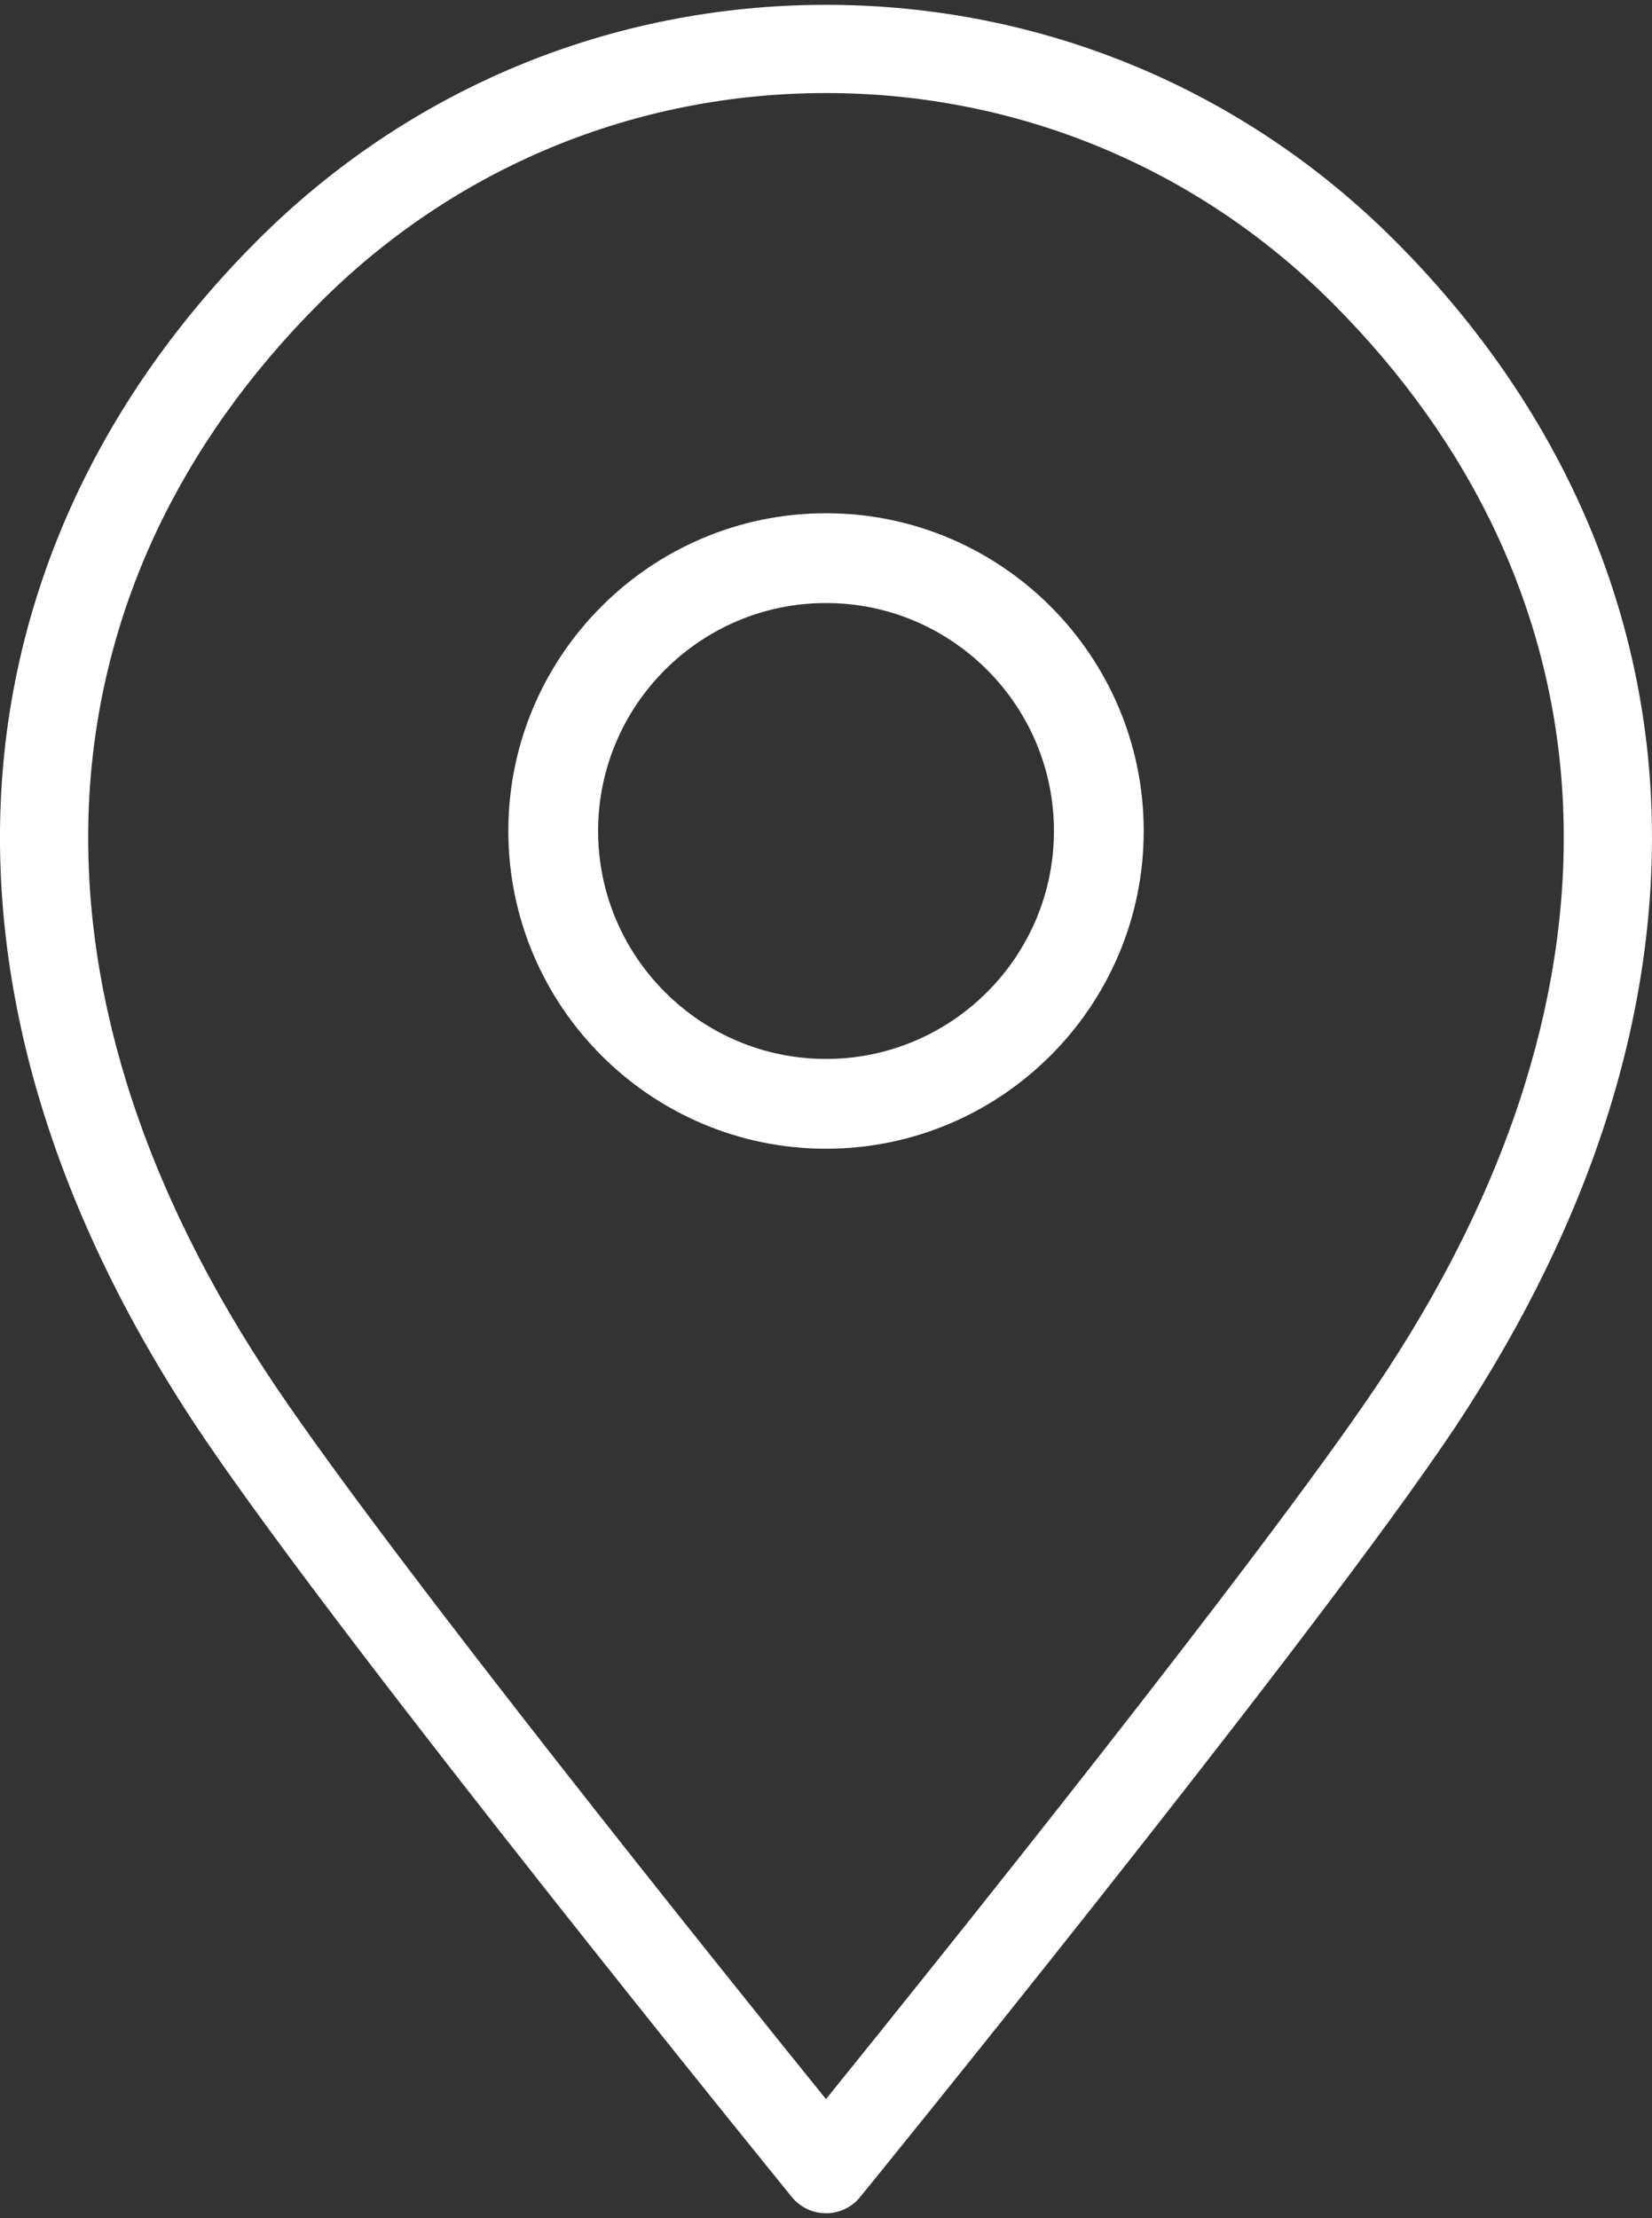
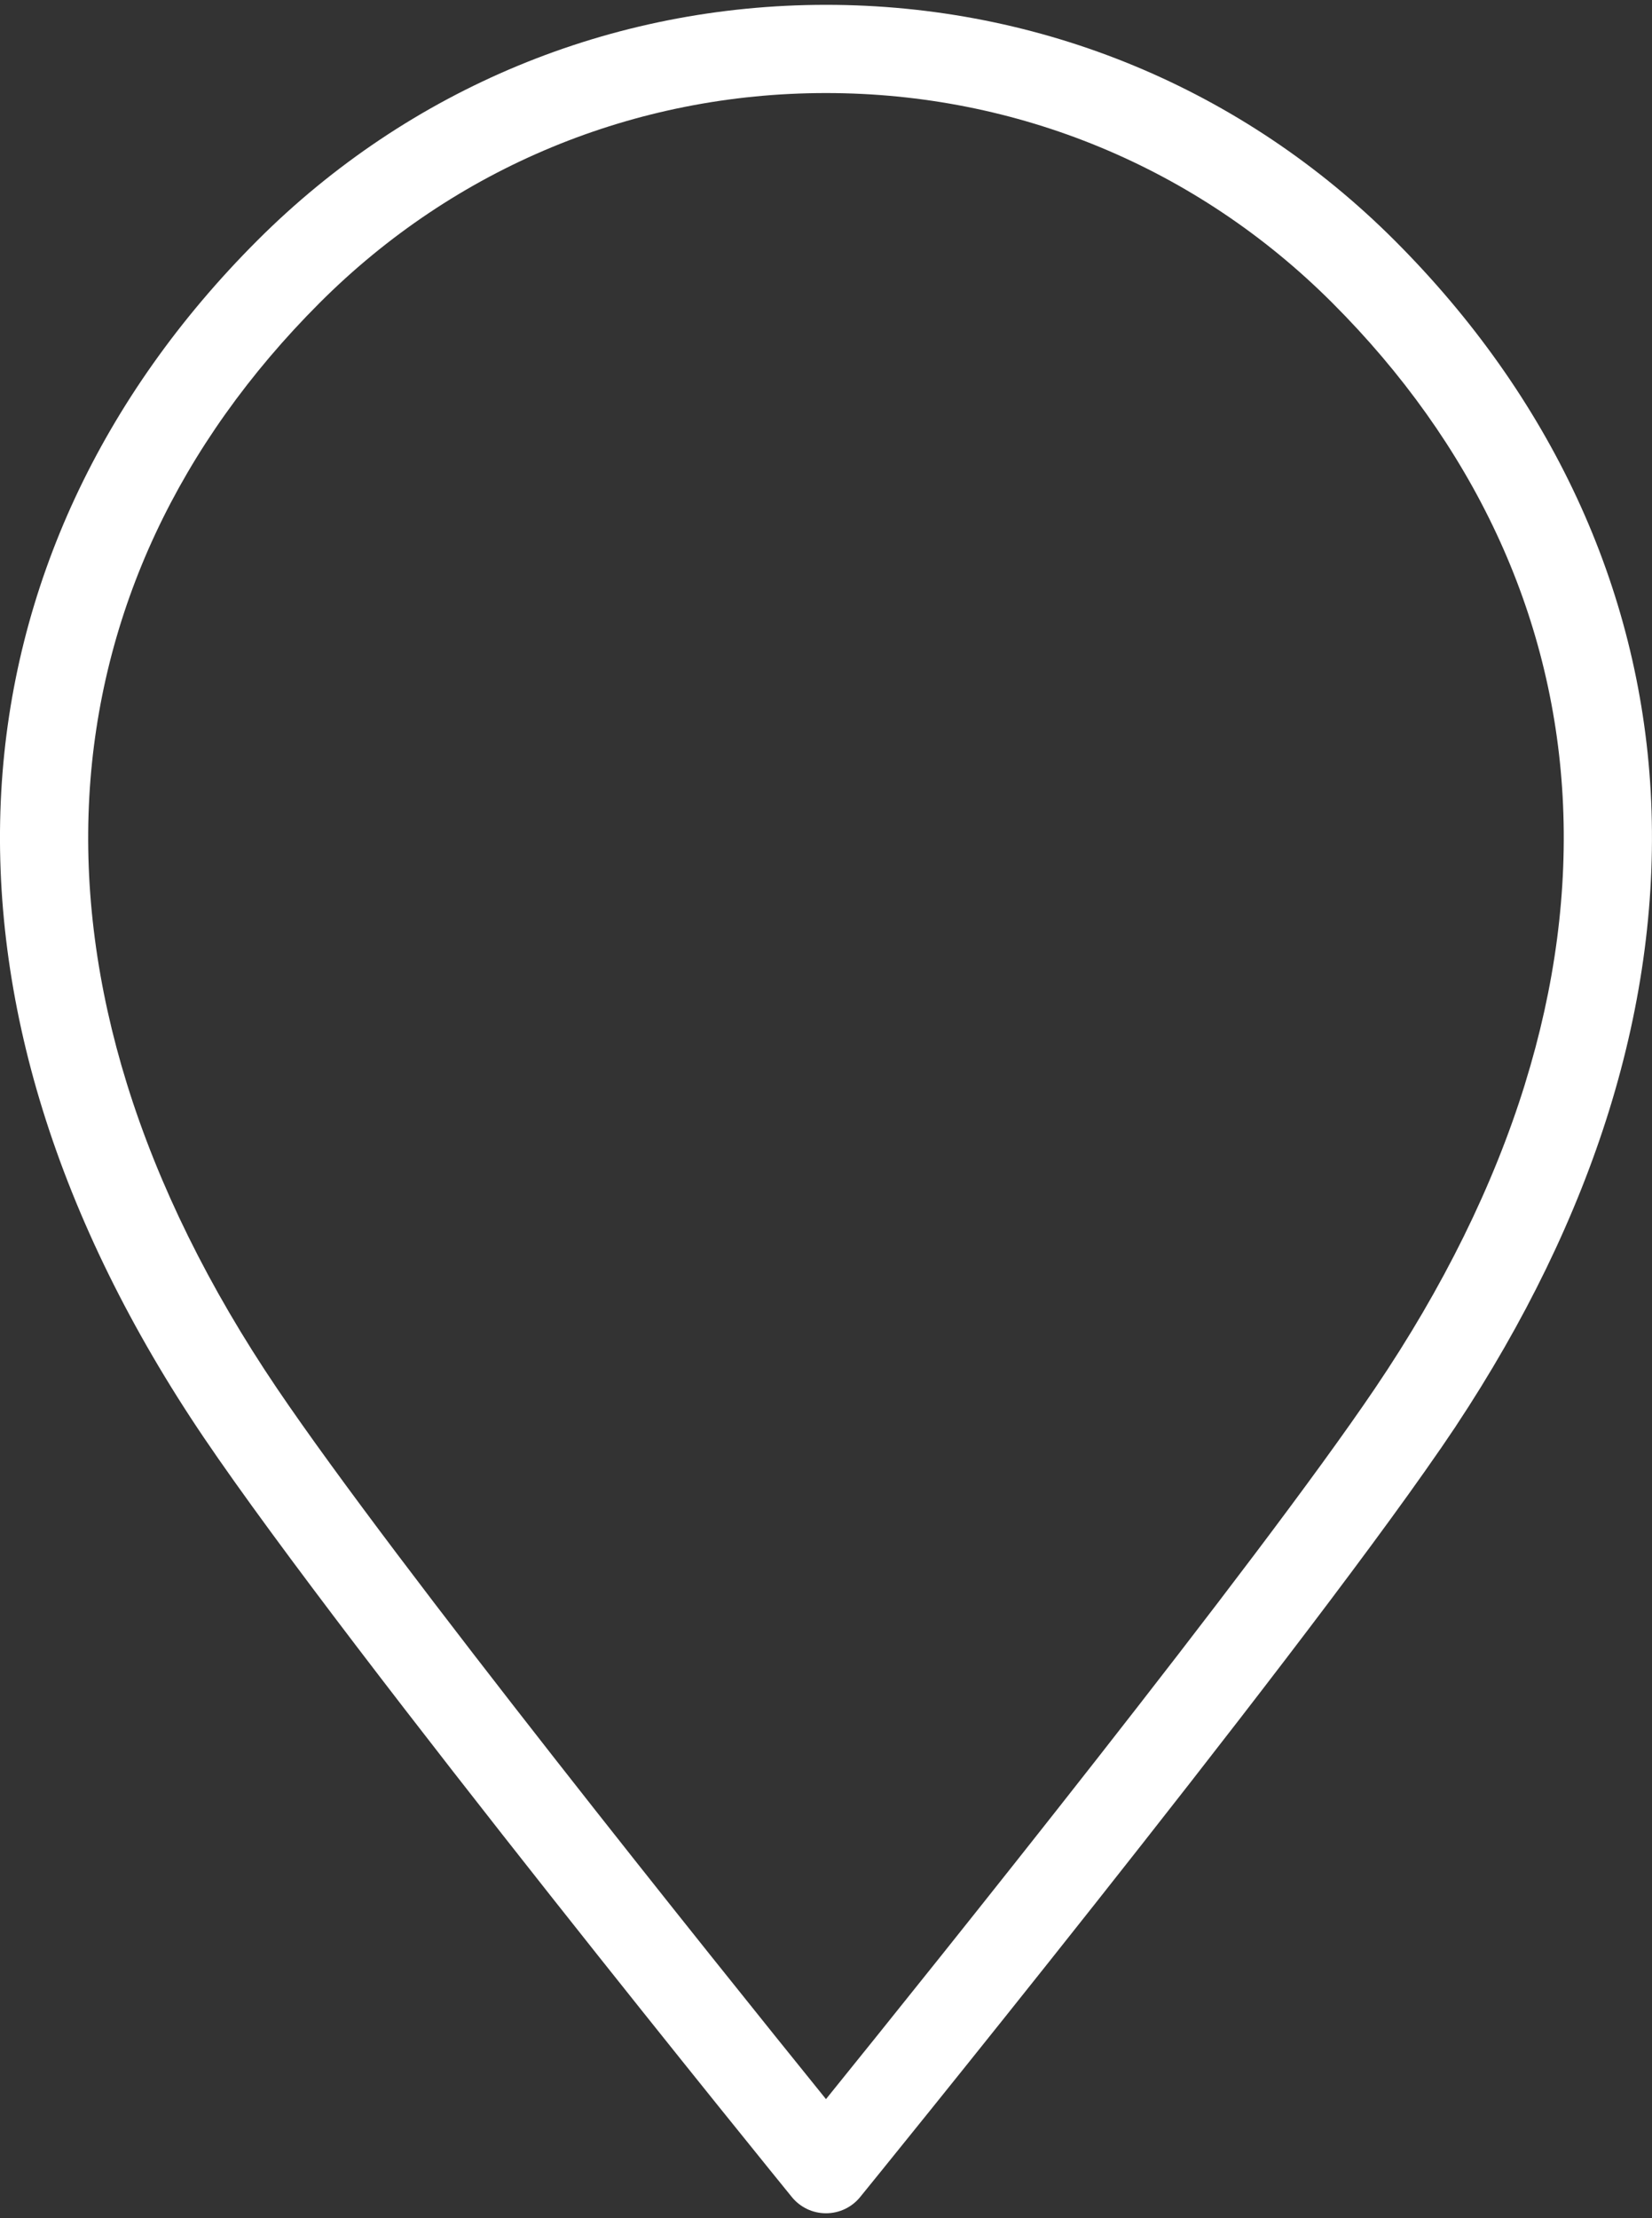
<svg xmlns="http://www.w3.org/2000/svg" id="objects" viewBox="0 0 369.15 495.58">
  <rect x="0" y="0" width="369.15" height="495.58" fill="#333333" stroke="none" />
  <defs>
    <style>.cls-1{fill:#fff;}</style>
  </defs>
  <path class="cls-1" d="m368.86,176.88c-2.55-45.69-22.34-88.28-57.23-123.17C277.7,19.78,232.57,1.08,184.58,1.08S91.45,19.78,57.51,53.72C22.62,88.61,2.83,131.2.28,176.88c-1.29,23.2,1.82,47.13,9.27,71.13,7.59,24.46,19.71,49.1,36.03,73.22,32.49,48.02,130.37,168.42,131.35,169.62,1.88,2.31,4.66,3.64,7.64,3.64s5.76-1.32,7.64-3.63c.97-1.19,95.44-117.39,129.57-167.01h.01s1.77-2.61,1.77-2.61c.03-.05.07-.1.1-.15l1.67-2.46h-.01c15.43-23.29,26.96-47.03,34.27-70.6,7.44-24,10.56-47.93,9.27-71.13Zm-28.09,65.3c-7.01,22.62-18.29,45.5-33.53,68.02-26.59,39.31-97.69,127.87-122.67,158.79-24.99-30.92-96.09-119.5-122.67-158.79-15.23-22.52-26.51-45.4-33.53-68.02-6.75-21.75-9.58-43.35-8.41-64.2,1.14-20.39,6.1-40.13,14.74-58.67,8.66-18.56,21.02-35.94,36.74-51.66,30.22-30.22,70.4-46.86,113.13-46.86s82.91,16.64,113.13,46.86c15.72,15.72,28.08,33.1,36.74,51.67,8.65,18.54,13.61,38.27,14.74,58.67,1.16,20.85-1.67,42.45-8.42,64.2Z" />
-   <path class="cls-1" d="m184.58,114.67c-39.14,0-70.99,31.85-70.99,70.99s31.85,70.99,70.99,70.99,70.99-31.85,70.99-70.99-31.85-70.99-70.99-70.99Zm50.93,70.99c0,28.08-22.85,50.93-50.93,50.93s-50.93-22.85-50.93-50.93,22.85-50.93,50.93-50.93,50.93,22.85,50.93,50.93Z" />
</svg>